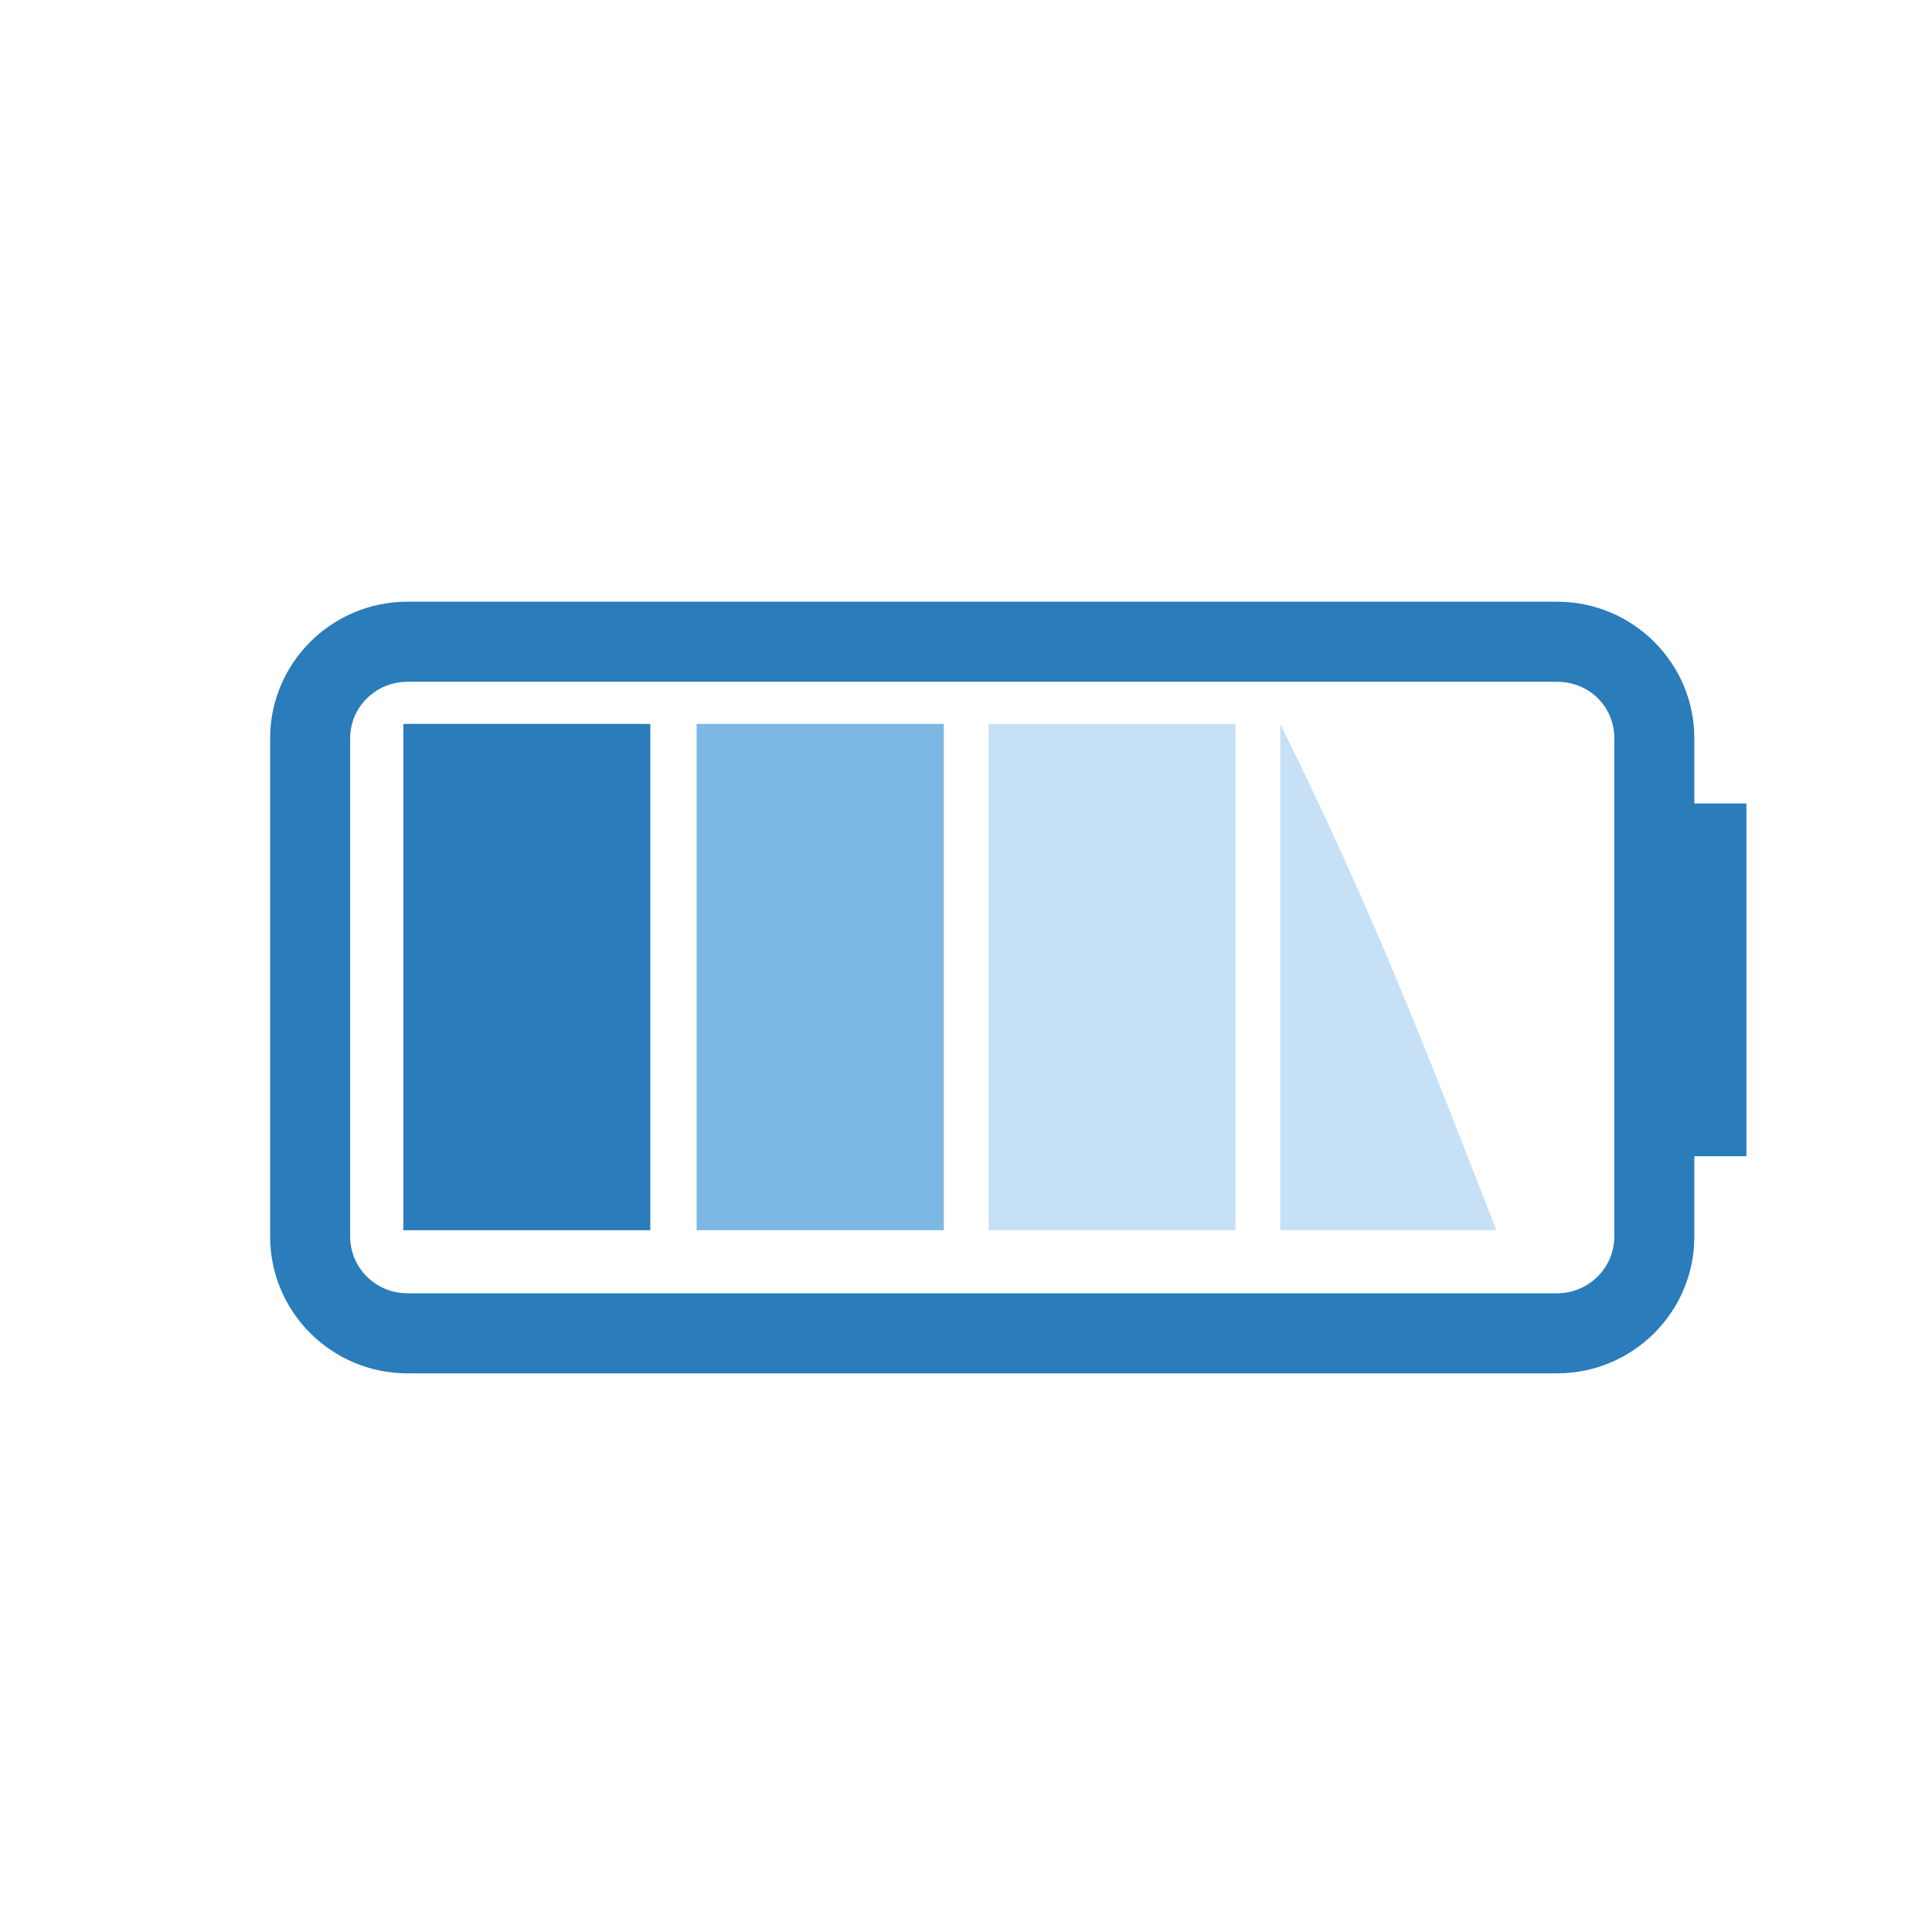
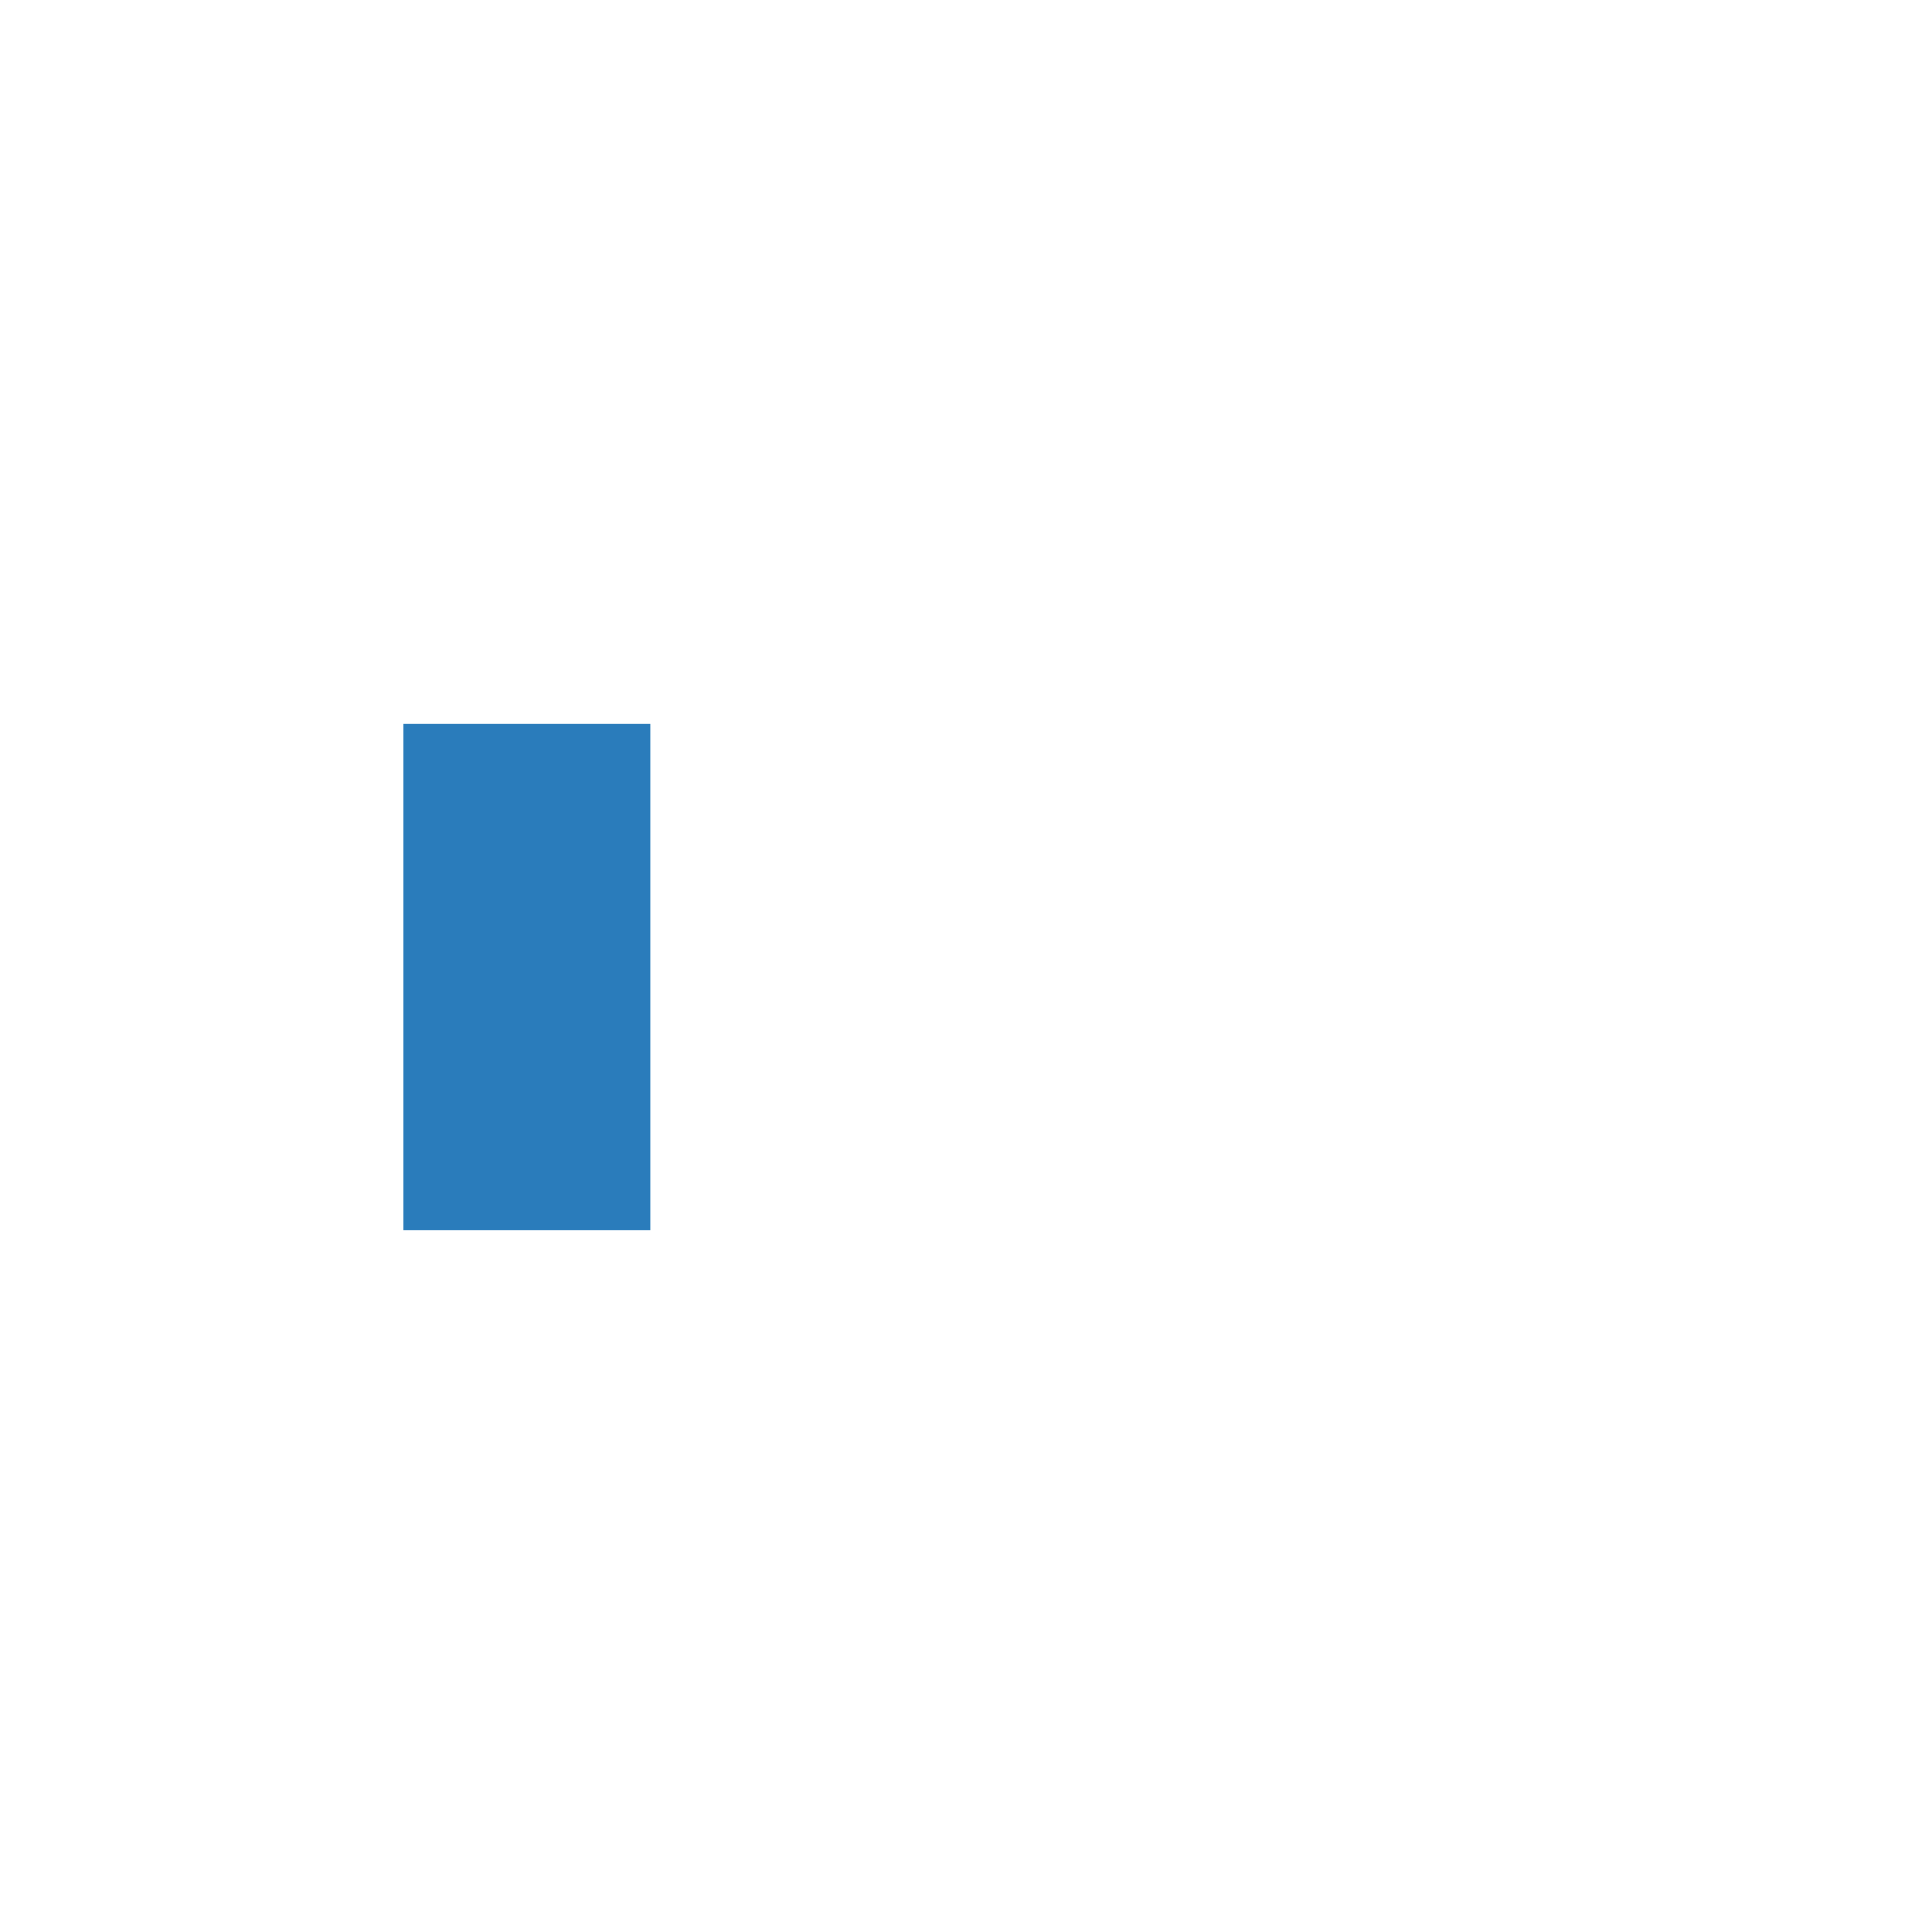
<svg xmlns="http://www.w3.org/2000/svg" version="1.1" id="Layer_1" x="0px" y="0px" width="45px" height="45px" viewBox="0 0 45 45" enable-background="new 0 0 45 45" xml:space="preserve">
  <g>
-     <path fill="#2A7CBB" d="M36.268,31.988H9.489c-1.763,0-3.197-1.428-3.197-3.184v-11.61c0-1.753,1.435-3.179,3.197-3.179h26.778   c1.763,0,3.197,1.426,3.197,3.179v11.61C39.465,30.561,38.03,31.988,36.268,31.988z M9.489,15.88c-0.734,0-1.333,0.589-1.333,1.314   v11.61c0,0.728,0.598,1.319,1.333,1.319h26.778c0.735,0,1.333-0.592,1.333-1.319v-11.61c0-0.737-0.585-1.314-1.333-1.314H9.489z" />
    <rect x="9.396" y="16.861" fill="#2A7CBB" width="5.751" height="11.793" />
-     <rect x="16.226" y="16.861" fill="#7DB8E4" width="5.756" height="11.793" />
-     <rect x="23.026" y="16.861" fill="#C6E1F6" width="5.751" height="11.793" />
-     <path fill="#C6E1F6" d="M29.82,16.861v11.793h5.034C33.191,24.392,32.014,21.307,29.82,16.861L29.82,16.861z" />
-     <rect x="38.336" y="18.714" fill="#2A7CBB" width="2.341" height="8.217" />
  </g>
</svg>